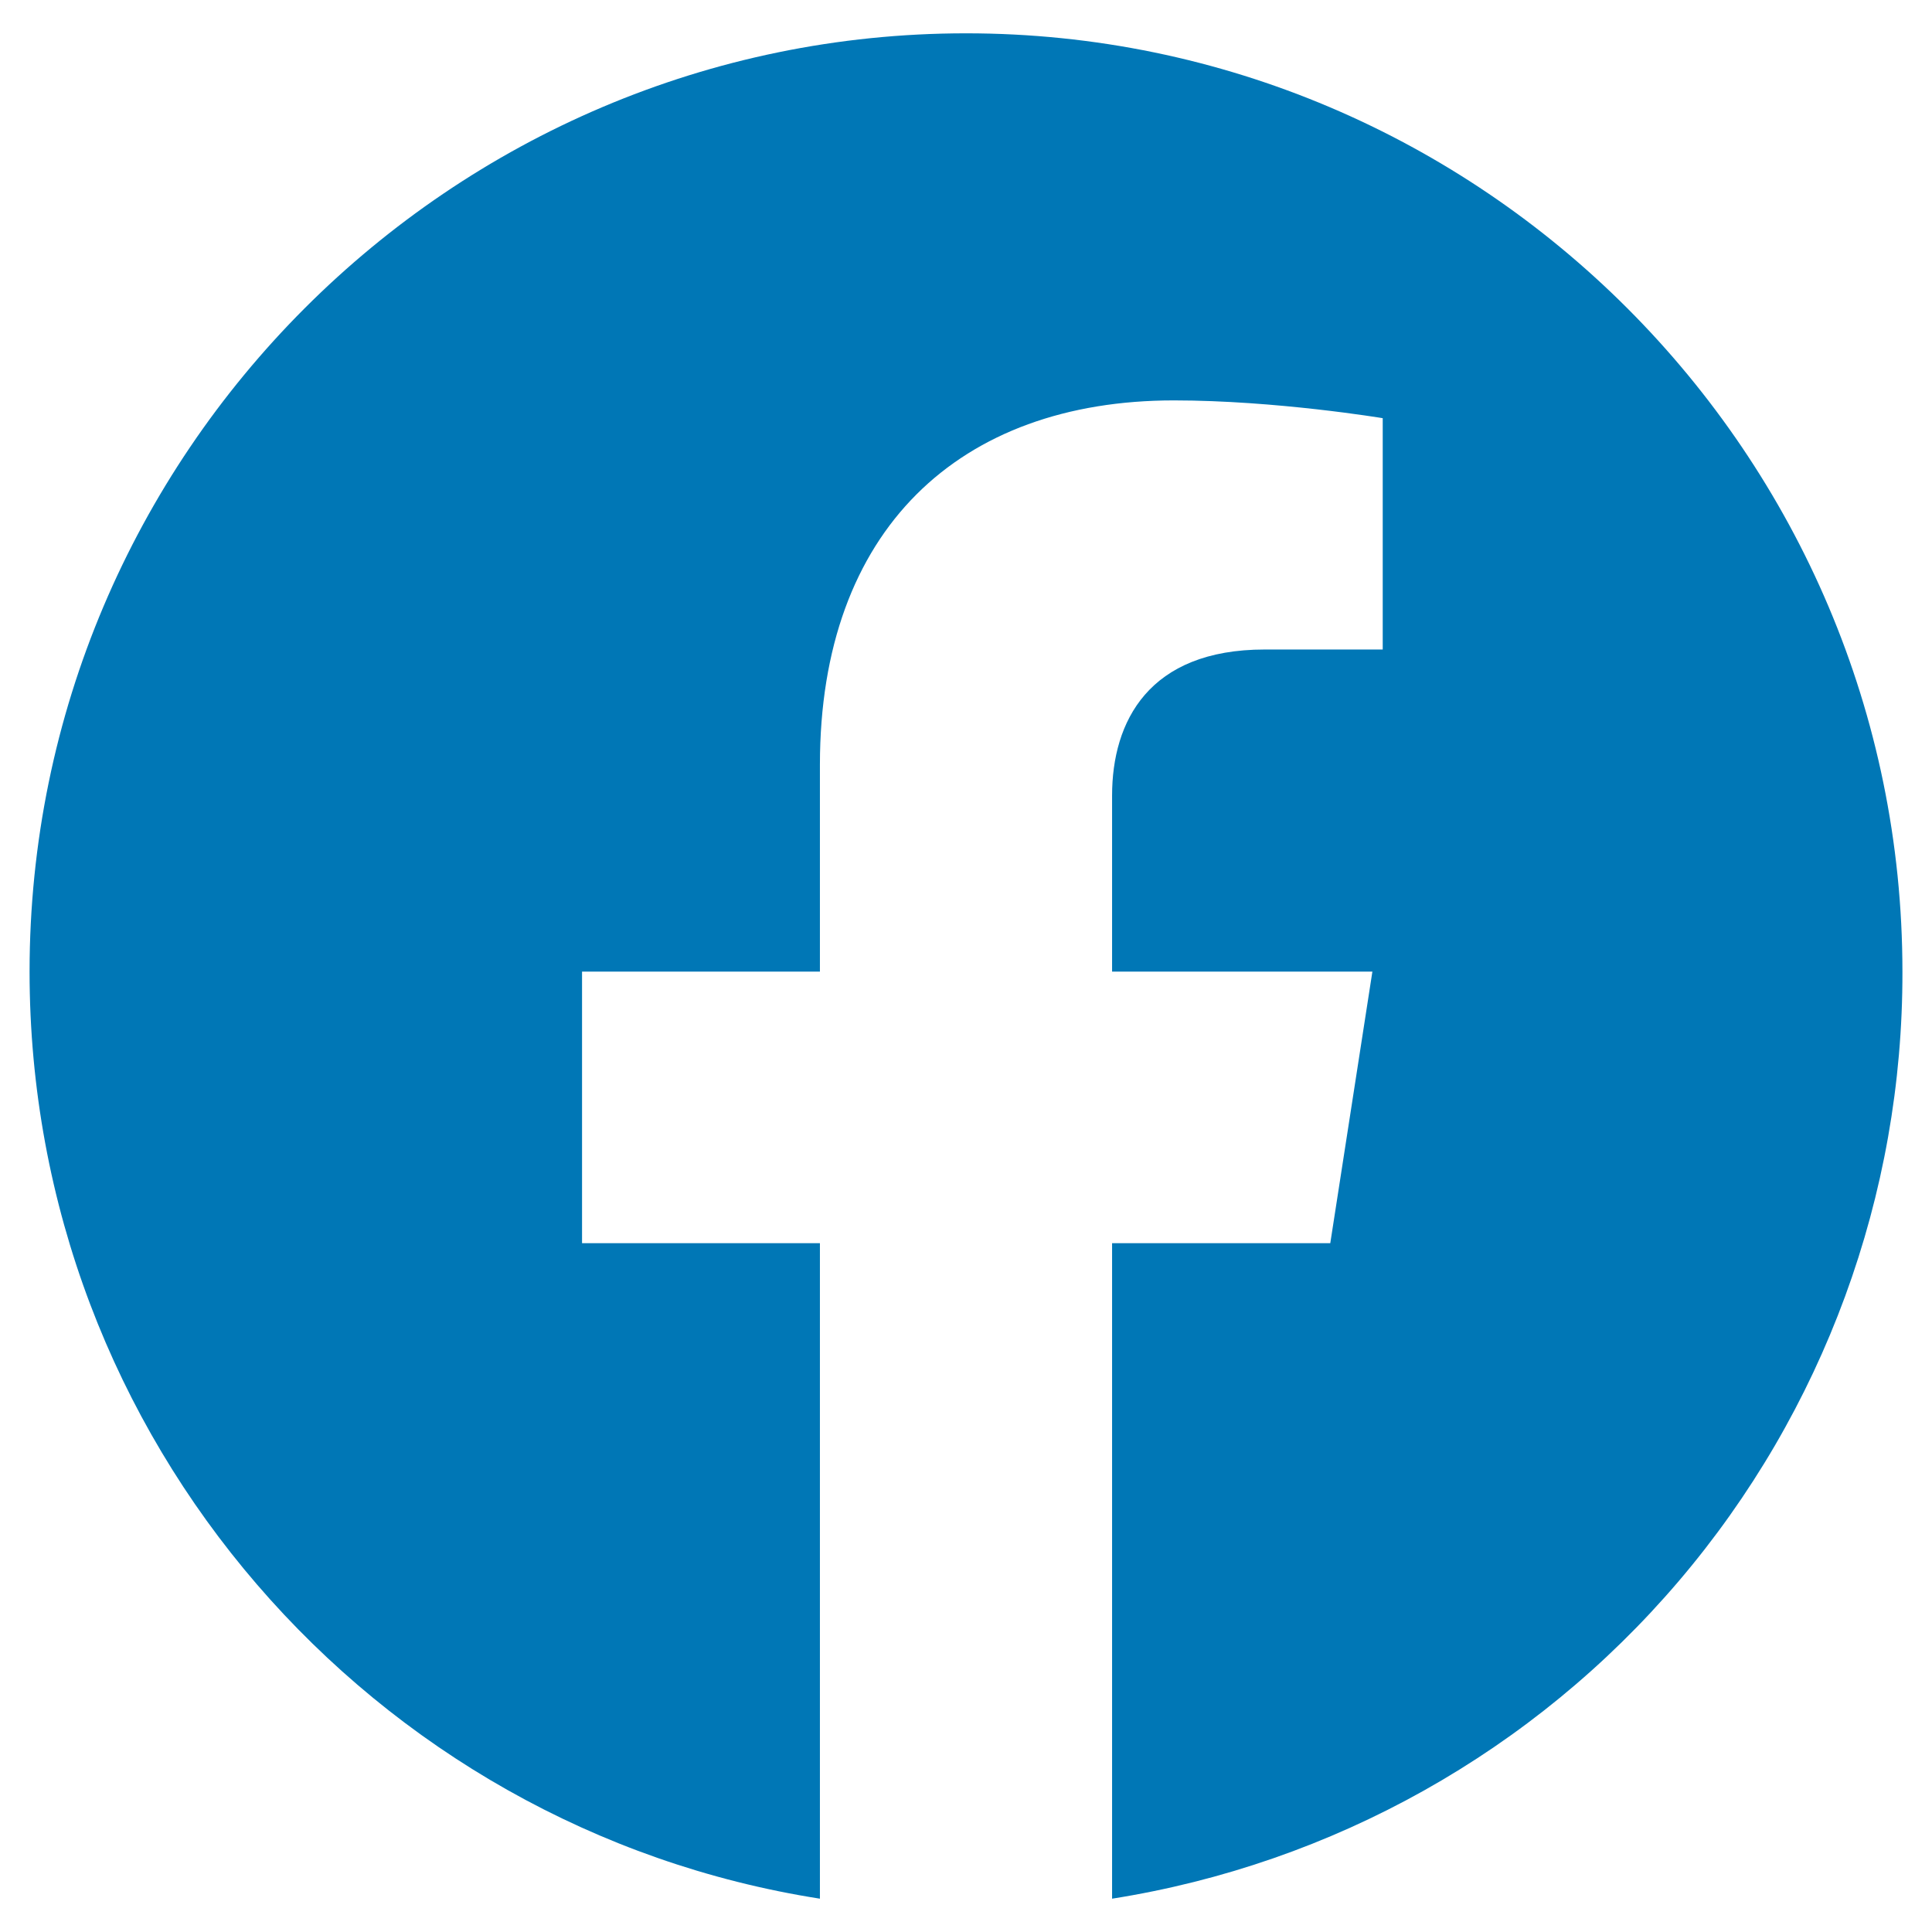
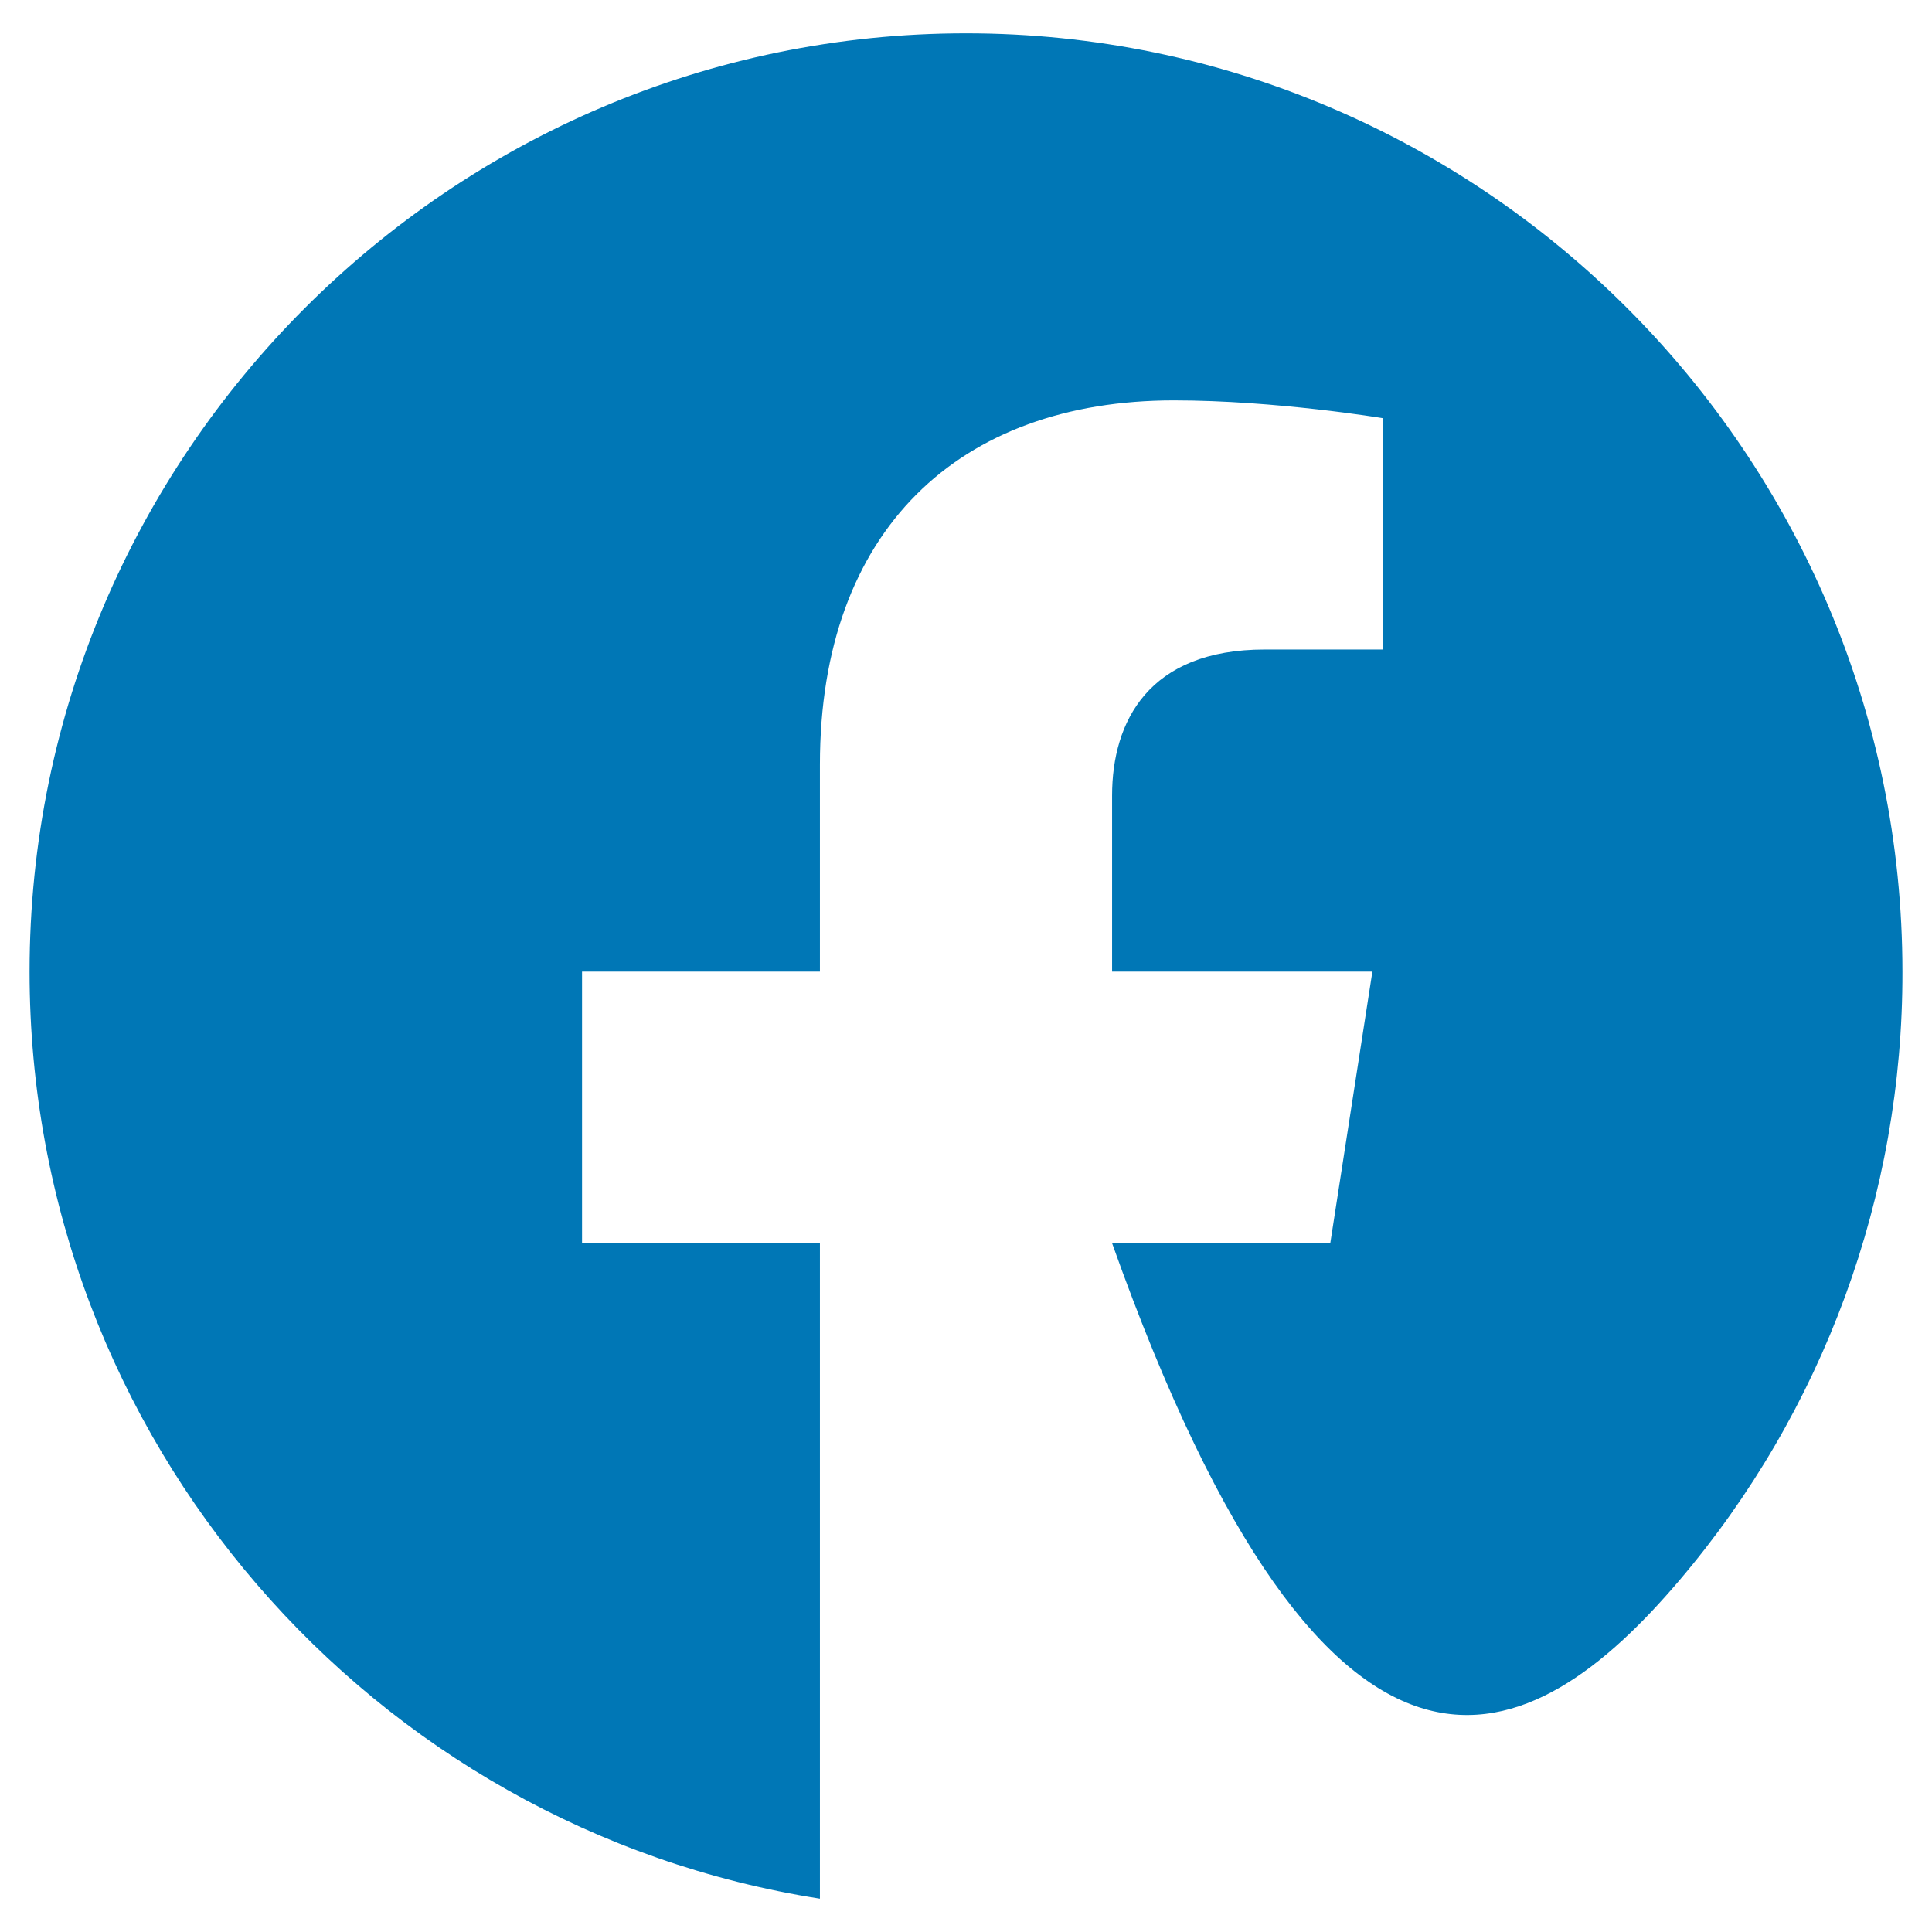
<svg xmlns="http://www.w3.org/2000/svg" width="49" height="49" viewBox="0 0 49 49" fill="none">
-   <path d="M24.5 0.845C11.438 0.845 0.75 11.509 0.75 24.642C0.75 36.517 9.443 46.374 20.795 48.155V31.53H14.762V24.642H20.795V19.394C20.795 13.432 24.334 10.155 29.773 10.155C32.361 10.155 35.069 10.606 35.069 10.606V16.473H32.076C29.131 16.473 28.205 18.301 28.205 20.177V24.642H34.807L33.739 31.53H28.205V48.155C33.801 47.271 38.898 44.416 42.574 40.104C46.249 35.792 48.263 30.308 48.25 24.642C48.25 11.509 37.562 0.845 24.5 0.845Z" fill="#0077B6" />
+   <path d="M24.5 0.845C11.438 0.845 0.75 11.509 0.75 24.642C0.75 36.517 9.443 46.374 20.795 48.155V31.53H14.762V24.642H20.795V19.394C20.795 13.432 24.334 10.155 29.773 10.155C32.361 10.155 35.069 10.606 35.069 10.606V16.473H32.076C29.131 16.473 28.205 18.301 28.205 20.177V24.642H34.807L33.739 31.53H28.205C33.801 47.271 38.898 44.416 42.574 40.104C46.249 35.792 48.263 30.308 48.25 24.642C48.25 11.509 37.562 0.845 24.5 0.845Z" fill="#0077B6" />
</svg>